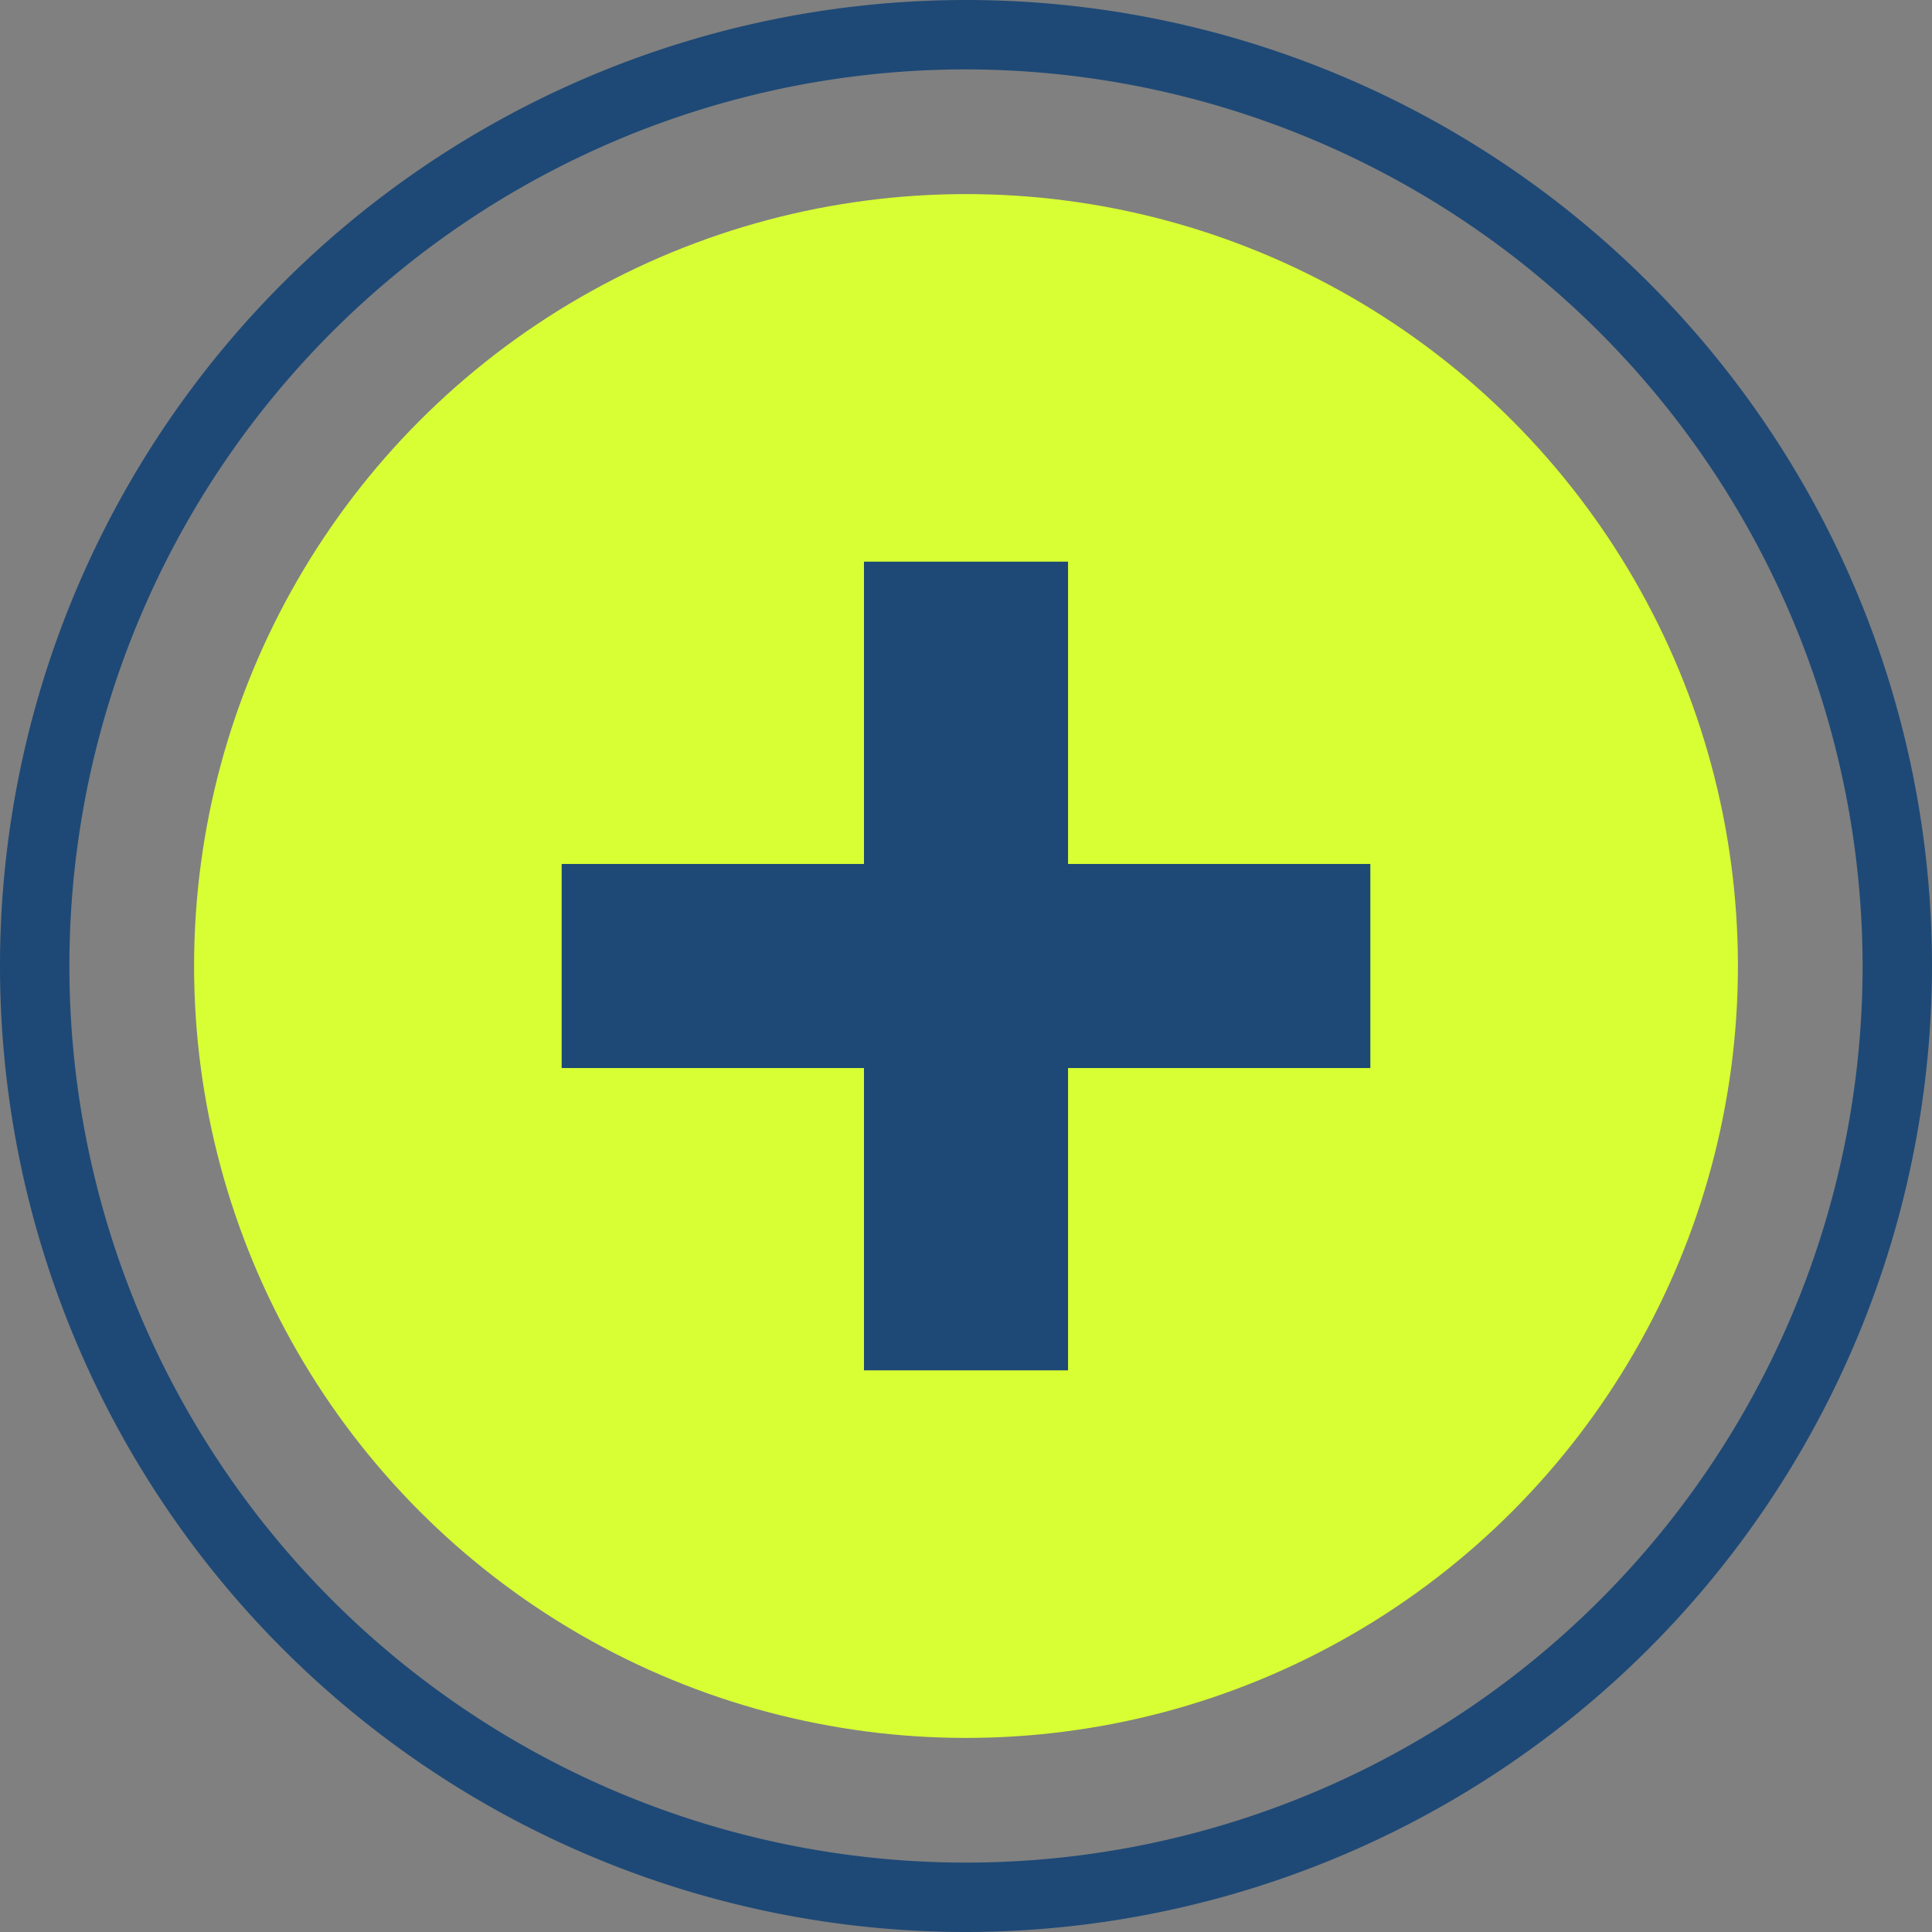
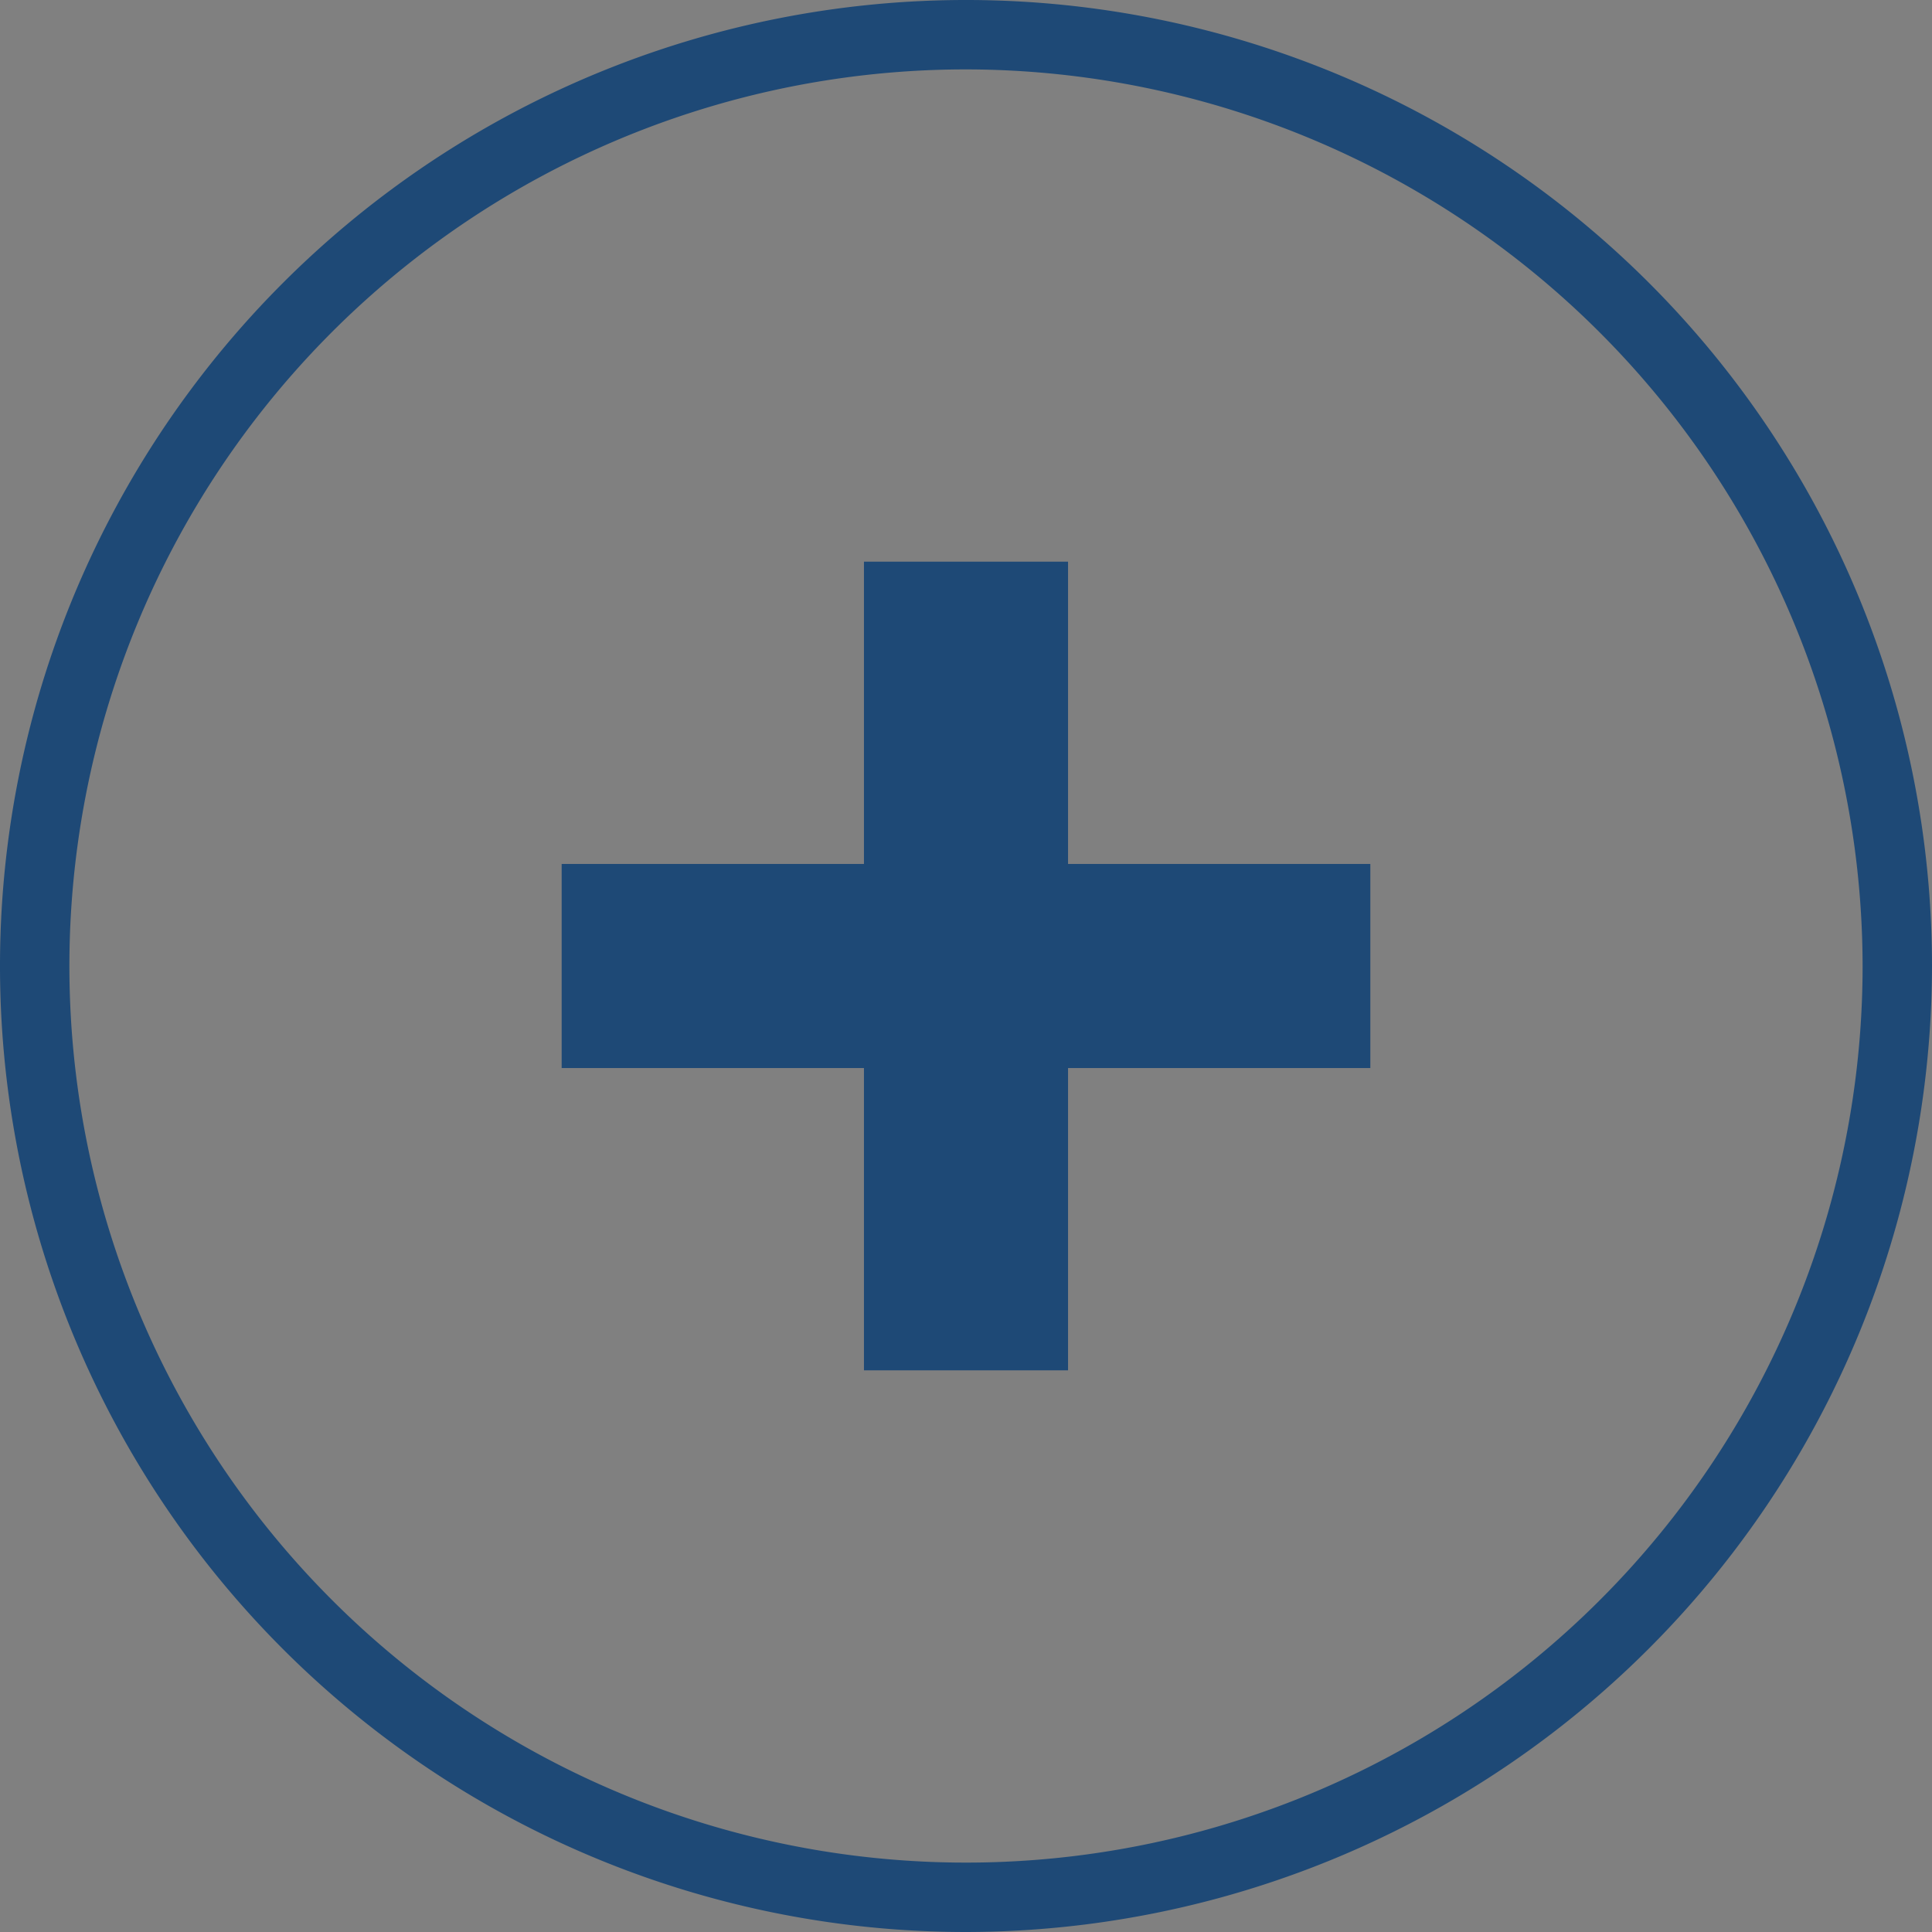
<svg xmlns="http://www.w3.org/2000/svg" viewBox="0 0 65.7 65.7">
  <rect x="0" y="0" width="65.7" height="65.7" fill="#808080" stroke="none" />
  <defs>
    <style>.cls-1{fill:#1e4976;}.cls-2{fill:#d8ff33;}</style>
  </defs>
  <g id="Camada_2" data-name="Camada 2">
    <g id="Prefeitura_em_Ação" data-name="Prefeitura em Ação">
      <g id="Layer_28" data-name="Layer 28">
        <path class="cls-1" d="M32.85,65.7A32.85,32.85,0,1,1,65.7,32.85,32.89,32.89,0,0,1,32.85,65.7Zm0-63.34A30.49,30.49,0,1,0,63.34,32.85,30.53,30.53,0,0,0,32.85,2.36Z" />
-         <circle class="cls-2" cx="32.85" cy="32.85" r="26.25" />
        <path class="cls-1" d="M29.38,36.32H19.1V29.38H29.38V19.1h6.94V29.38H46.6v6.94H36.32V46.6H29.38Z" />
      </g>
    </g>
  </g>
</svg>